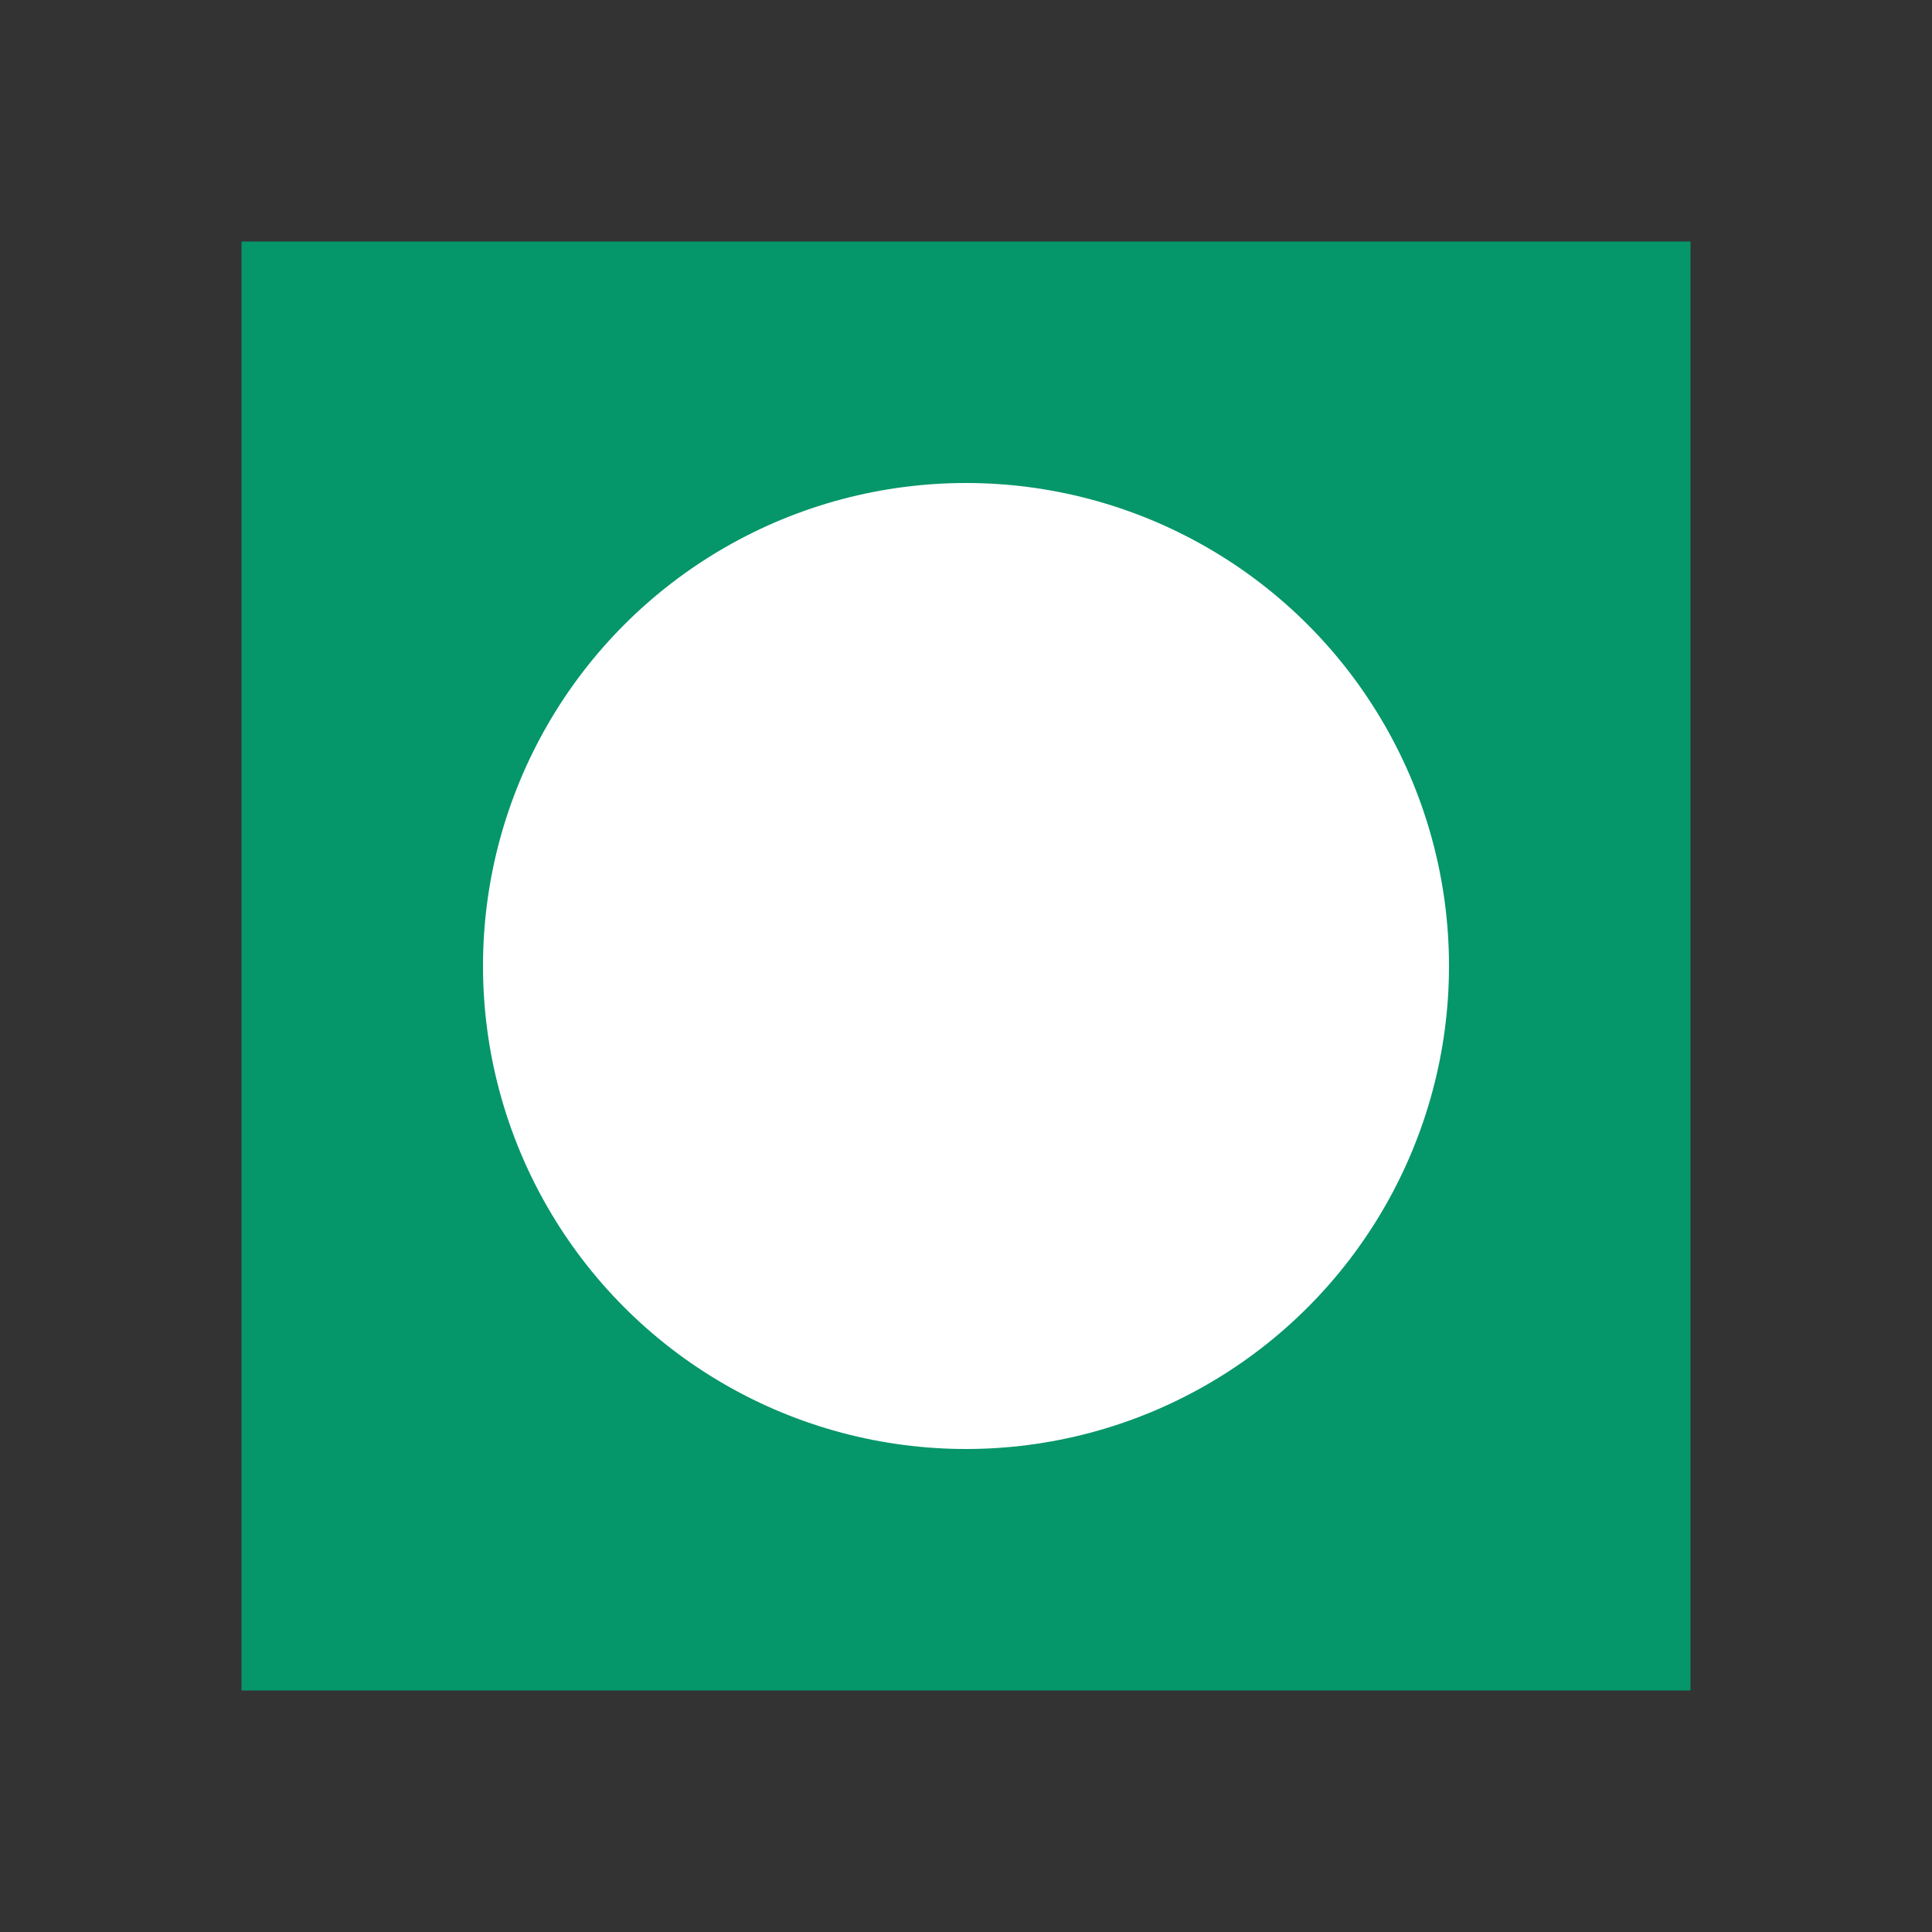
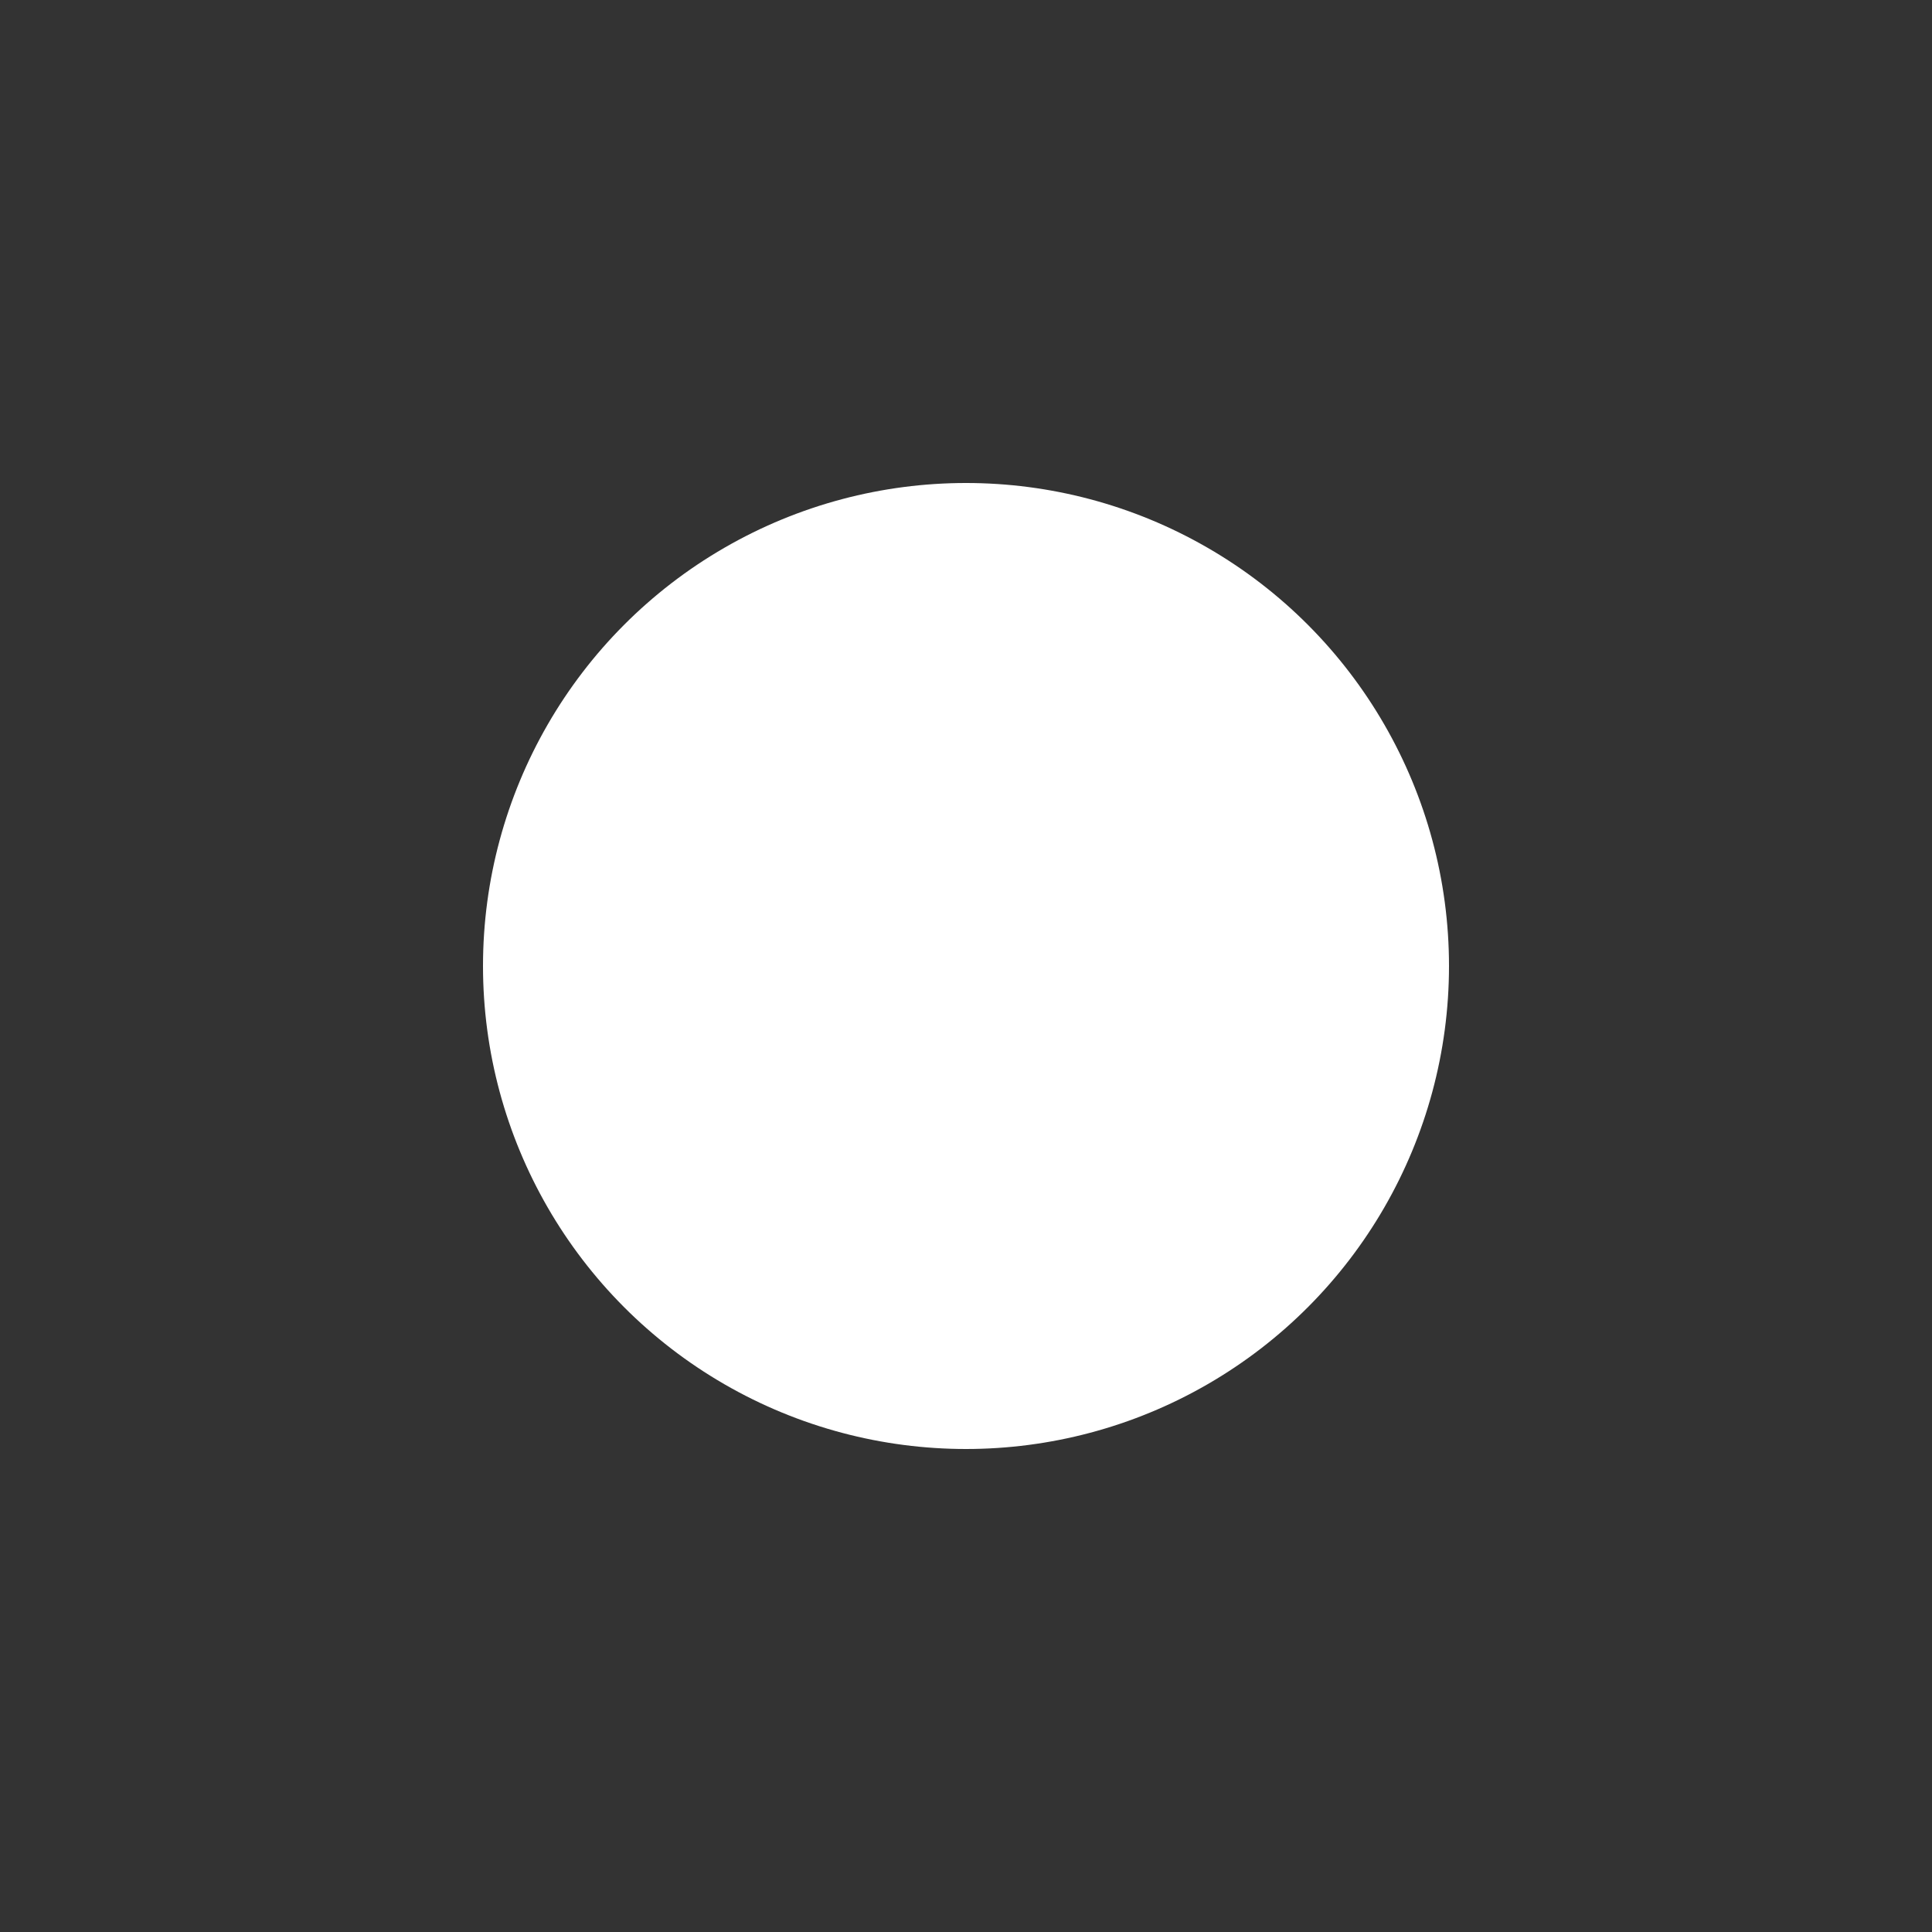
<svg xmlns="http://www.w3.org/2000/svg" version="1.1" width="16" height="16" viewBox="0 0 16 16">
  <rect x="0" y="0" width="16" height="16" fill="#333333" stroke="none" />
-   <path fill="#059669" d="M2 2h12v12H2V2z" />
  <circle fill="white" cx="8" cy="8" r="4" />
</svg>